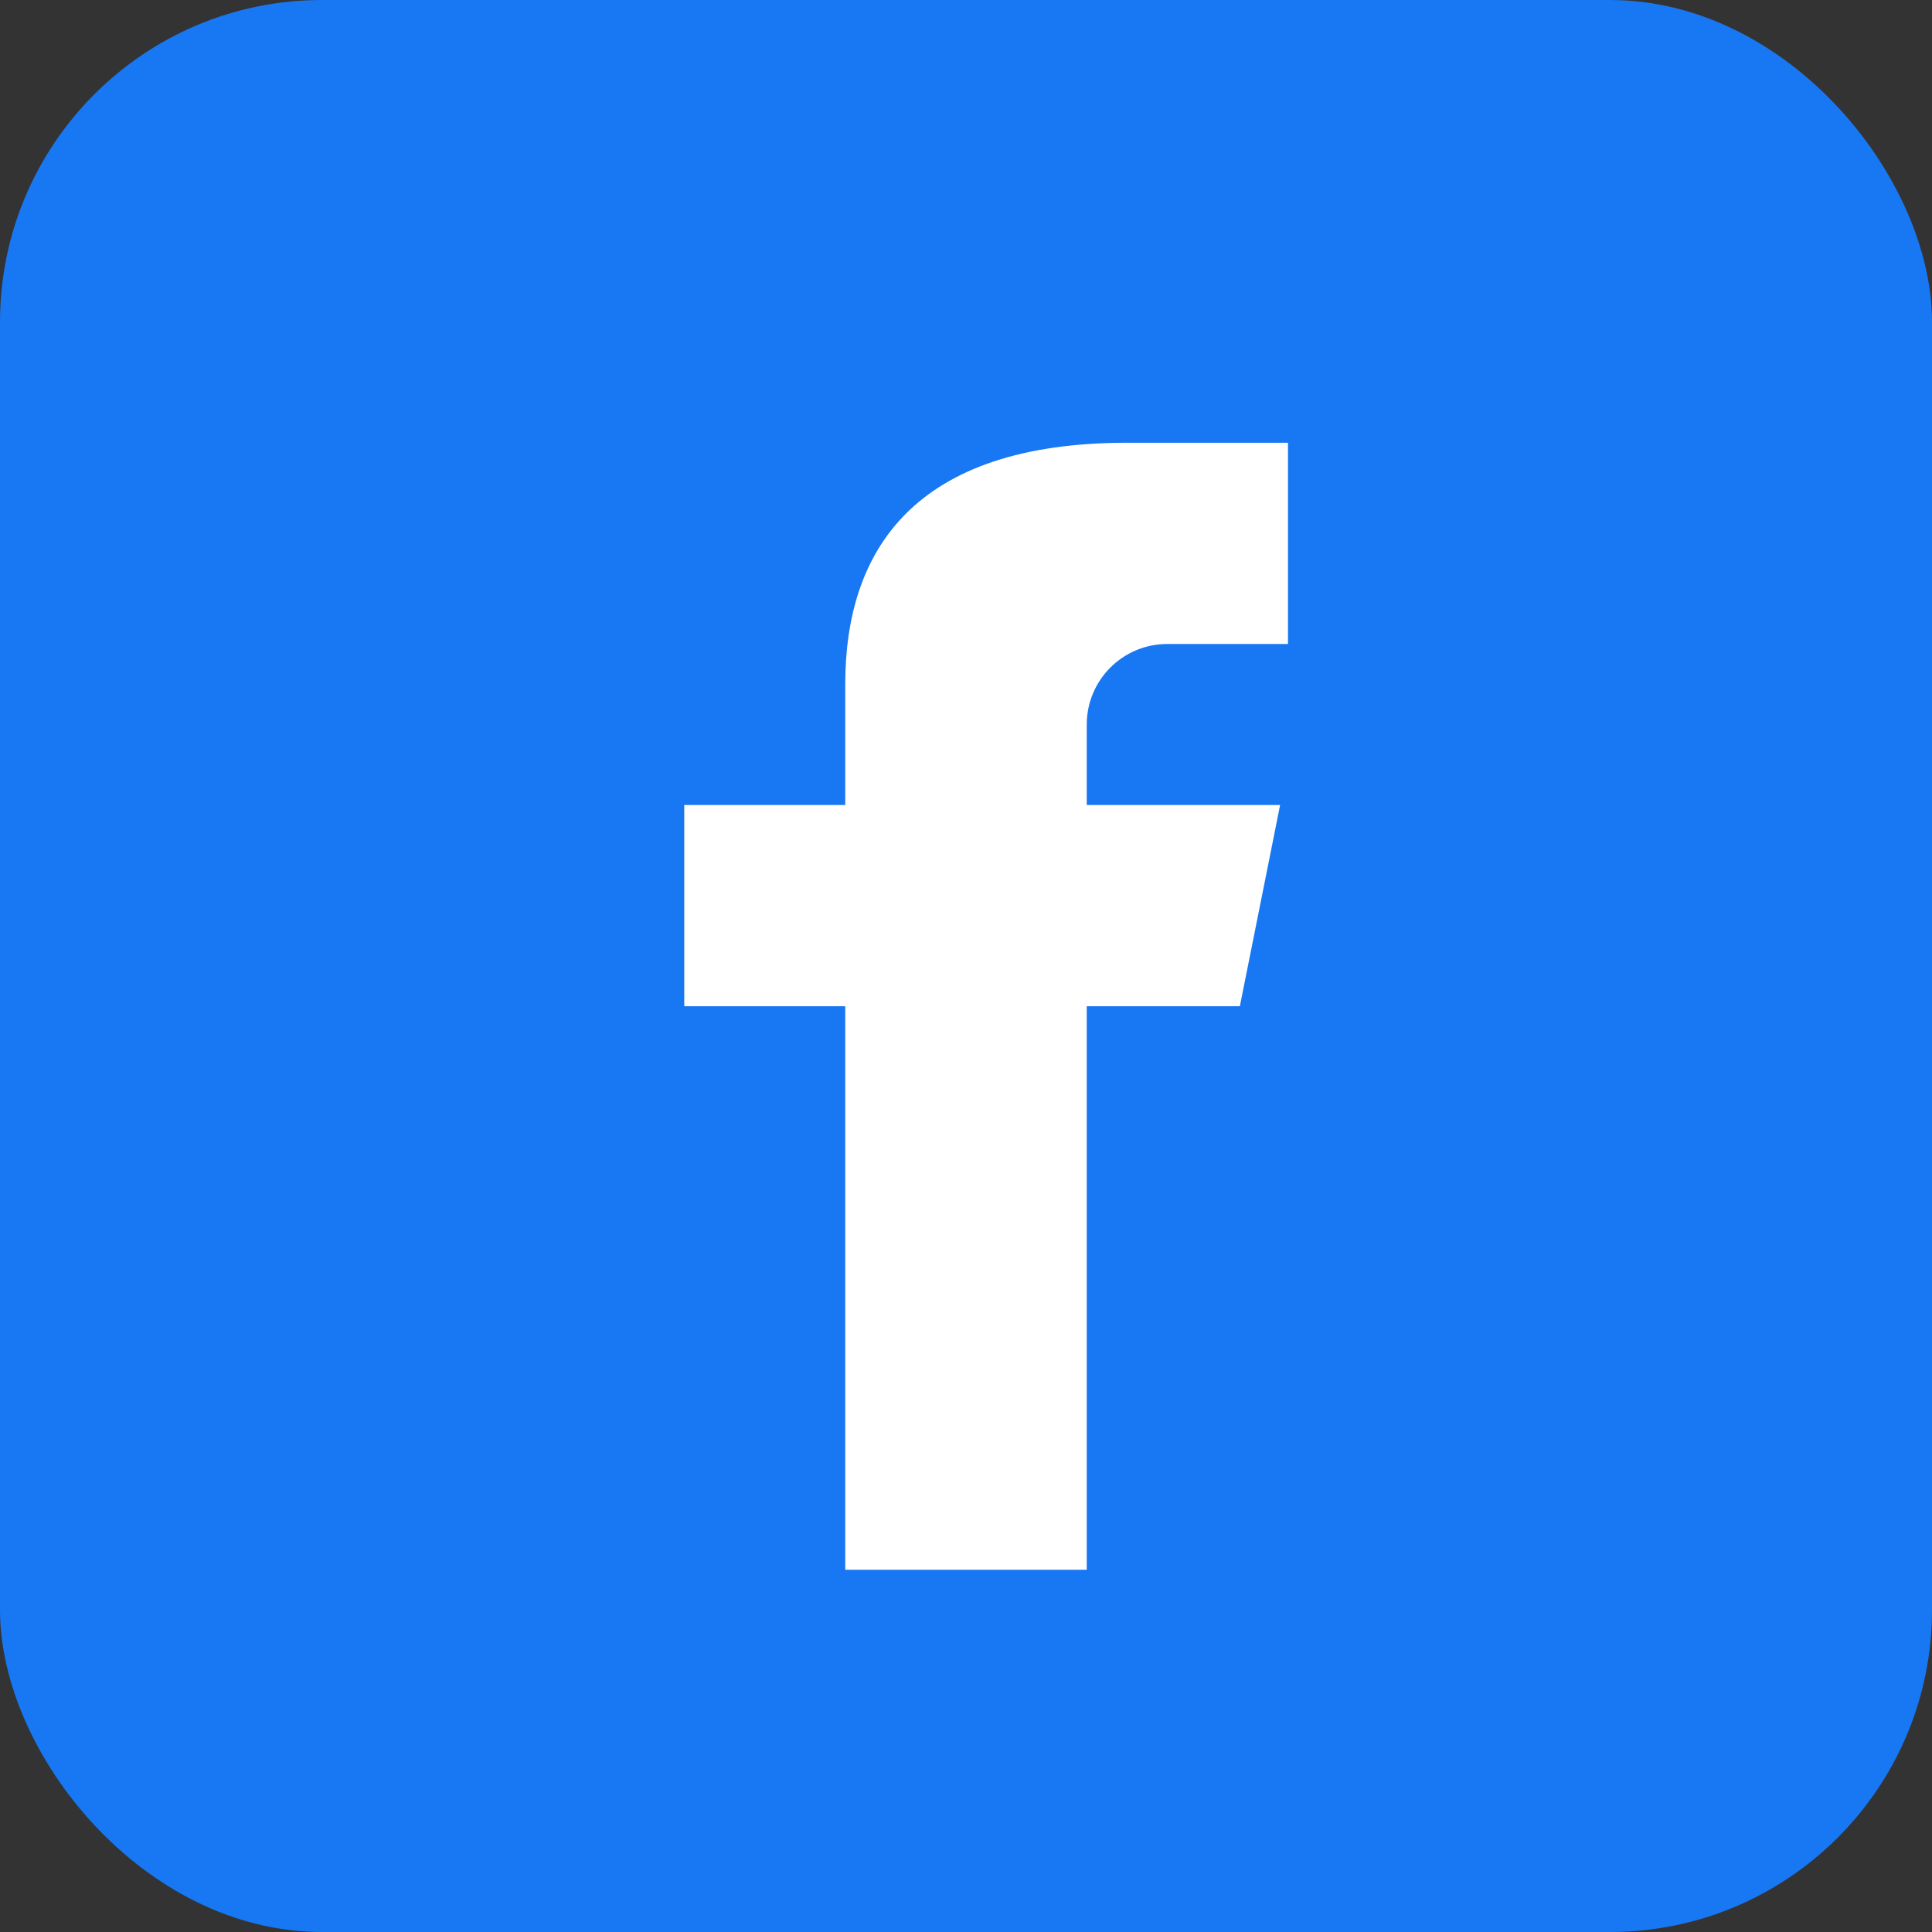
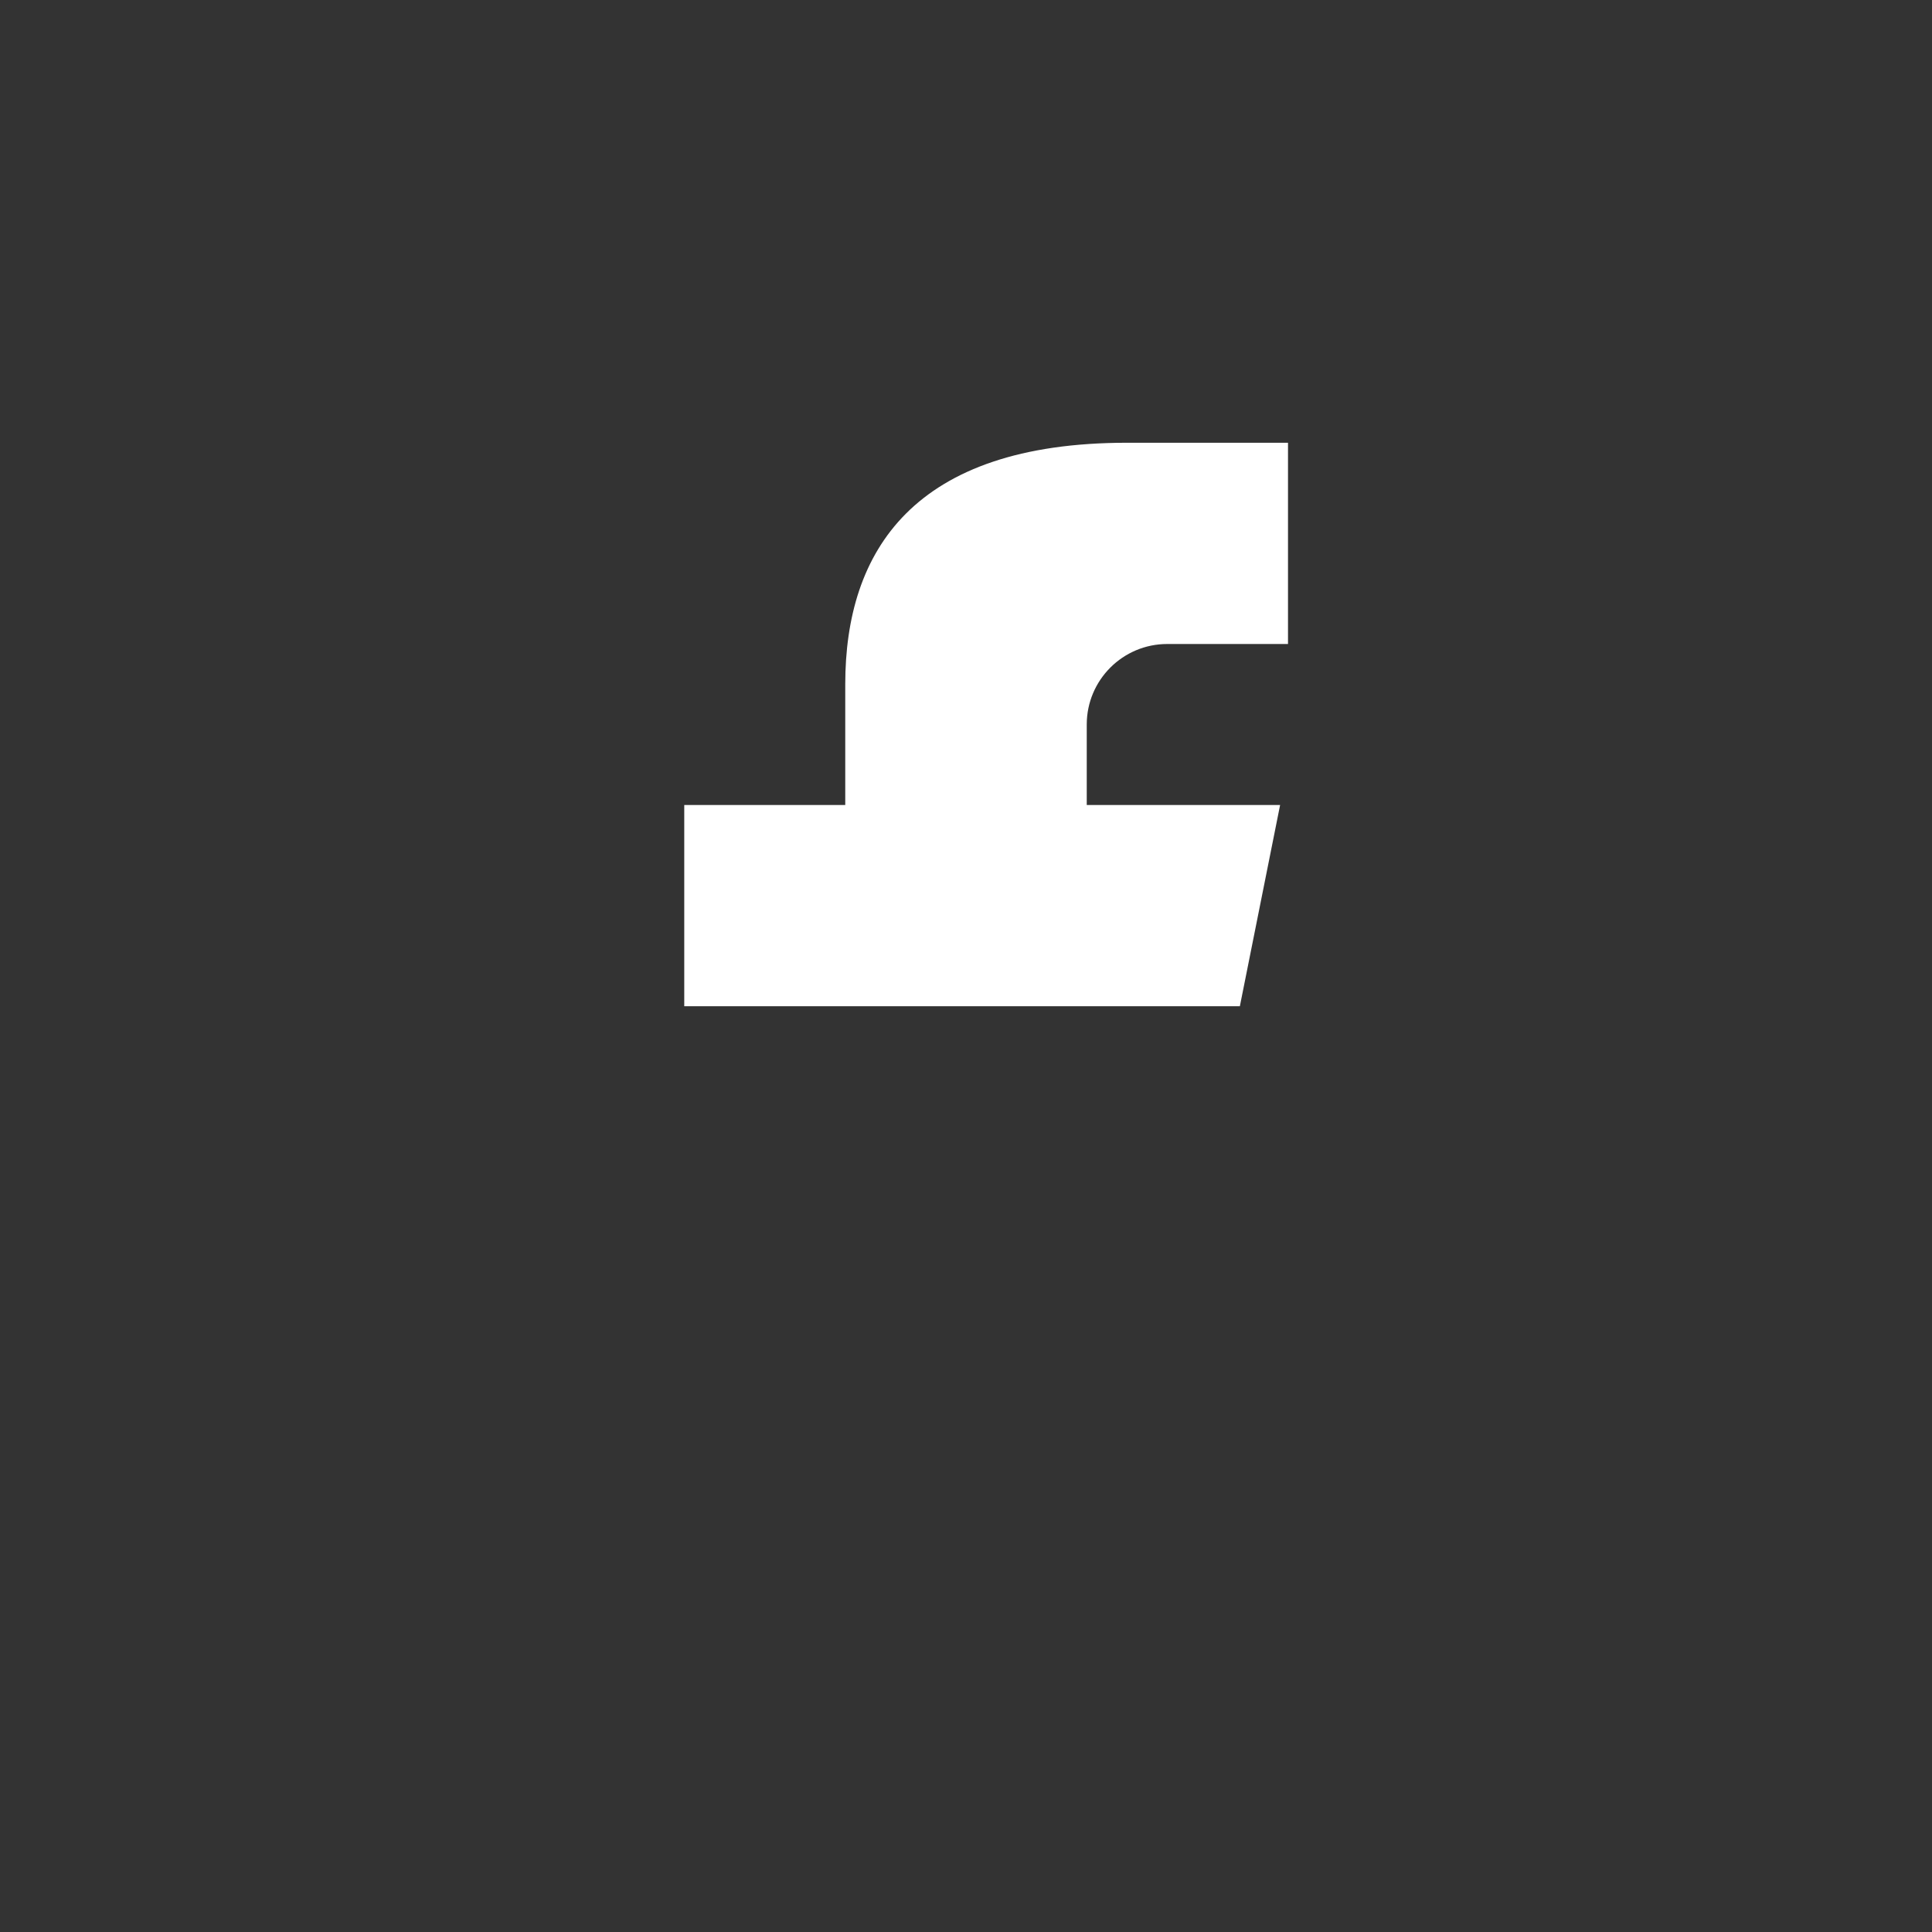
<svg xmlns="http://www.w3.org/2000/svg" width="24" height="24" viewBox="0 0 24 24" fill="none">
  <rect x="0" y="0" width="24" height="24" fill="#333333" stroke="none" />
-   <rect width="24" height="24" rx="4" fill="#1877f2" />
-   <path d="M15.402 12.5H13.5V19.5H10.5V12.5H8.5V10H10.5V8.5C10.5 6.846 11.346 5.5 14 5.5H16V8H14.5C13.948 8 13.5 8.448 13.5 9V10H15.902L15.402 12.5Z" fill="#ffffff" />
+   <path d="M15.402 12.5H13.5V19.5V12.5H8.5V10H10.5V8.5C10.5 6.846 11.346 5.5 14 5.5H16V8H14.5C13.948 8 13.5 8.448 13.5 9V10H15.902L15.402 12.5Z" fill="#ffffff" />
</svg>